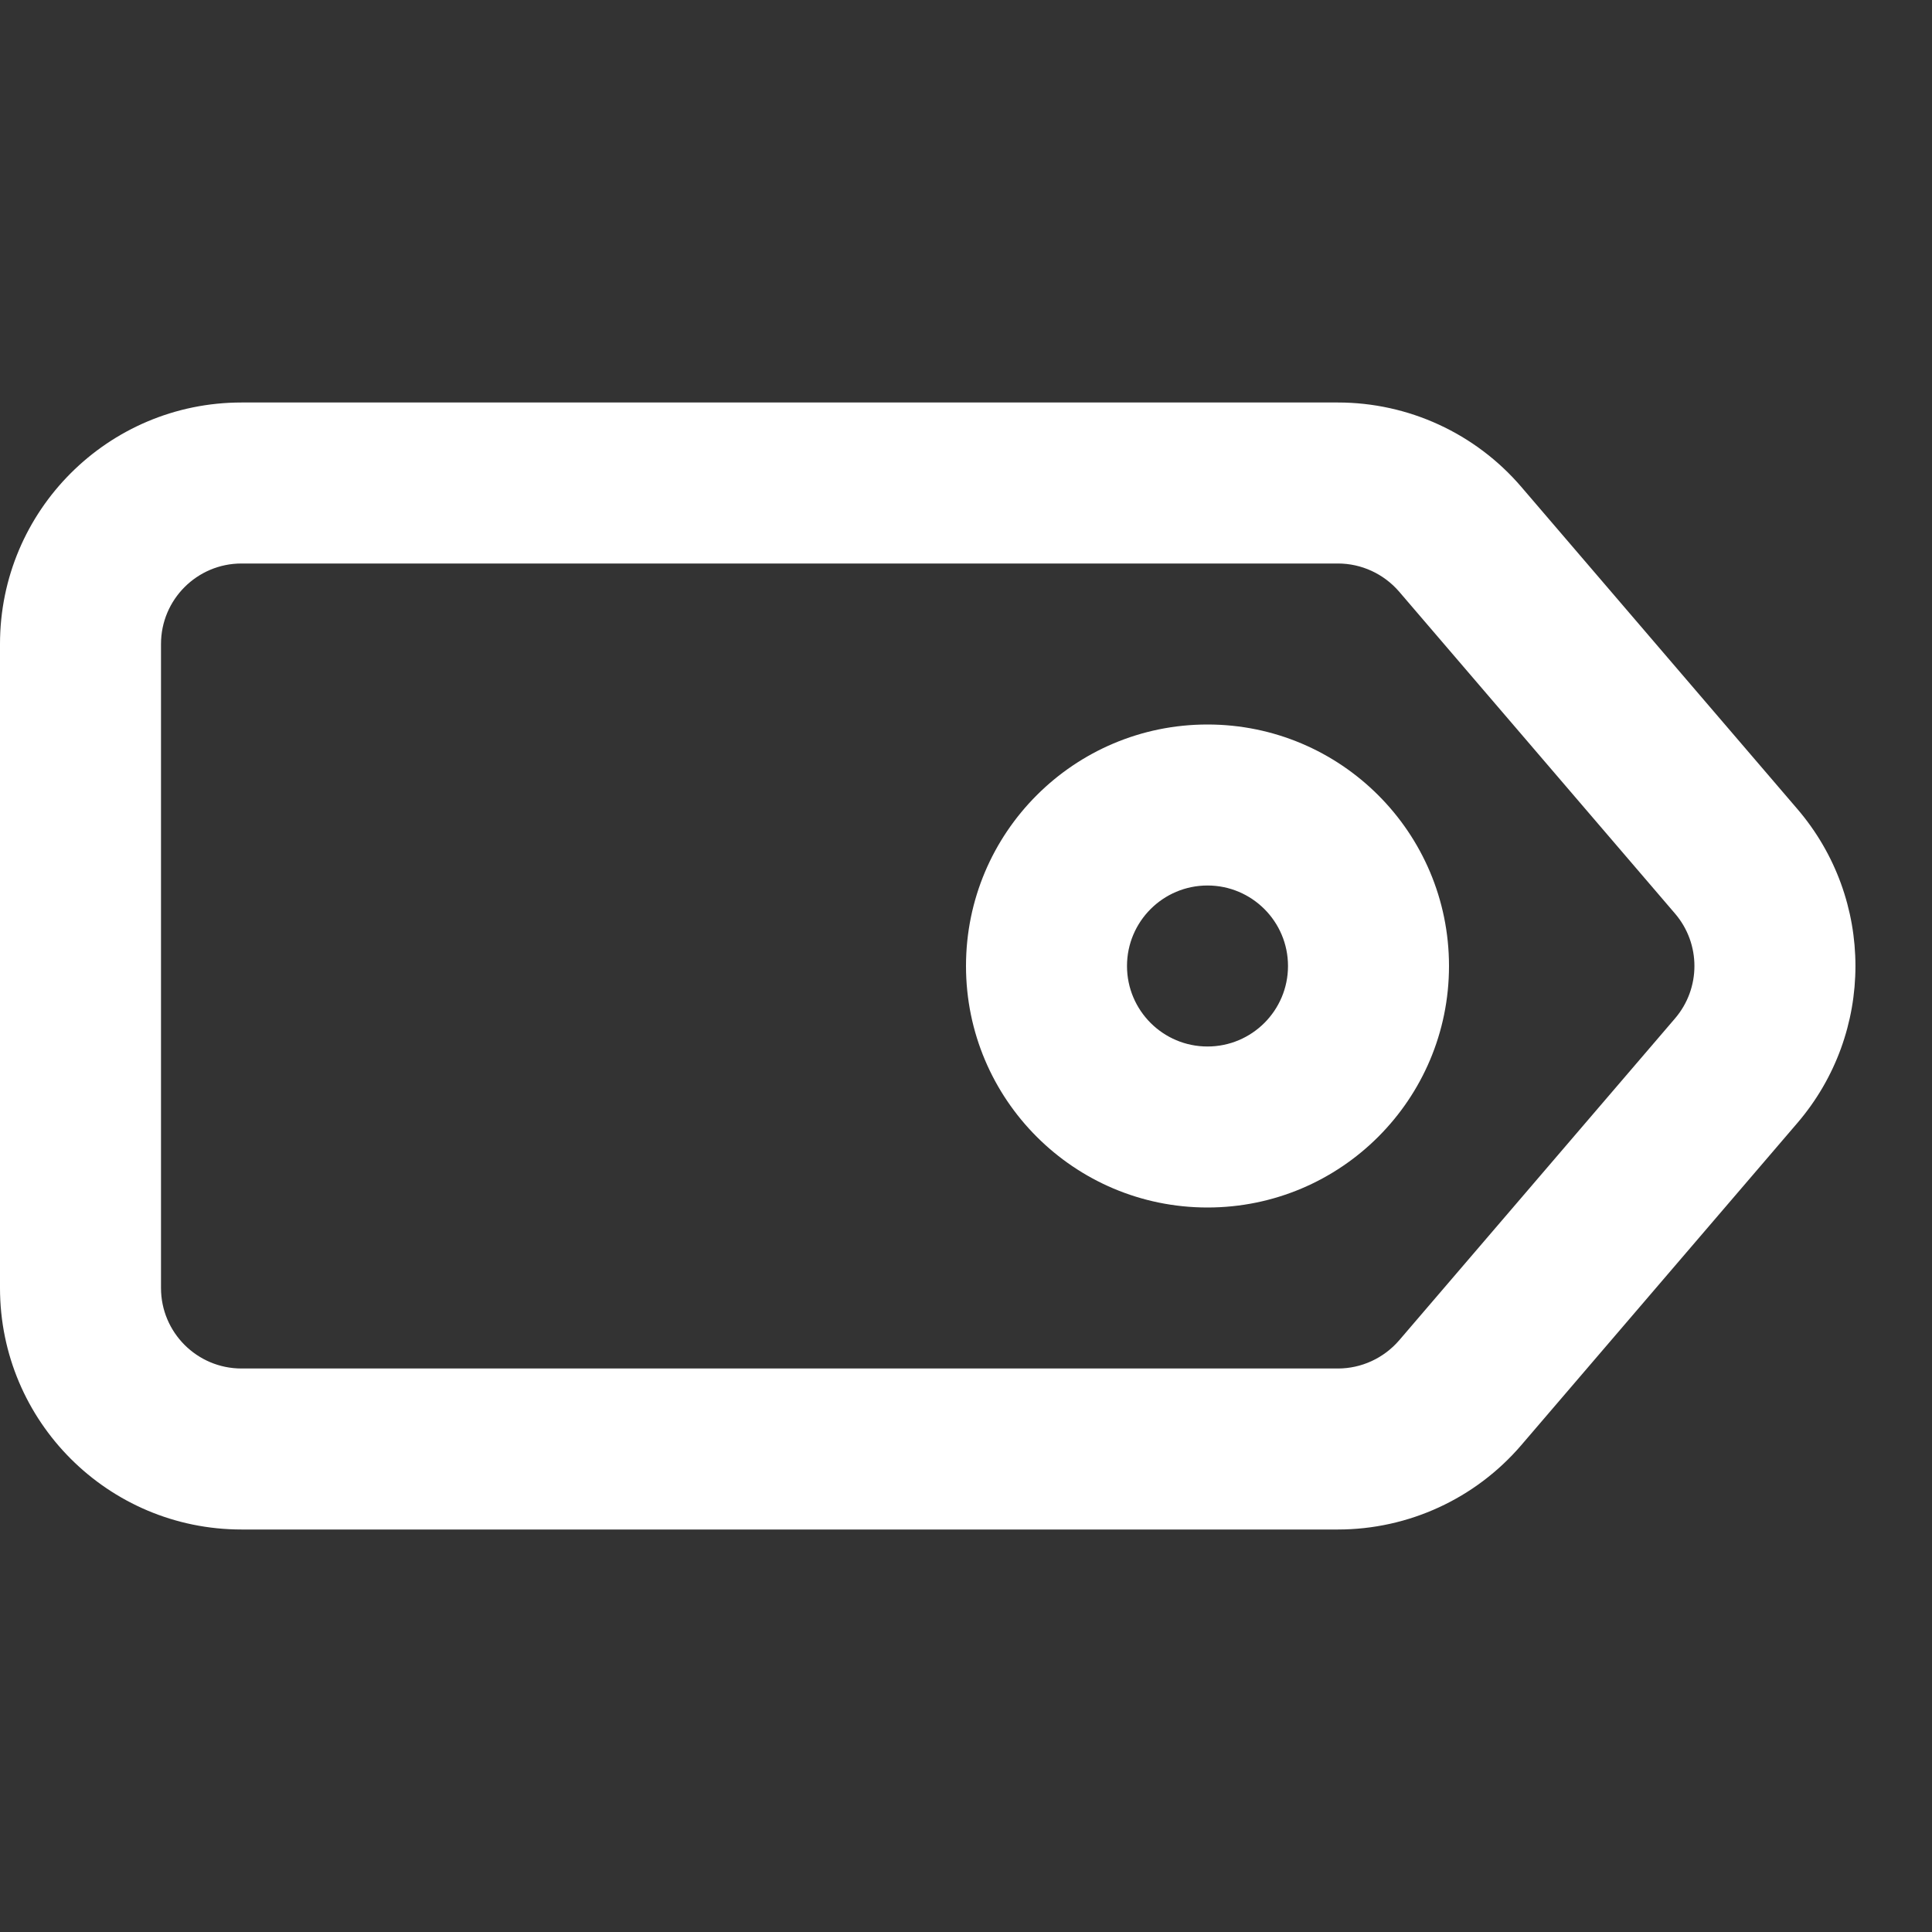
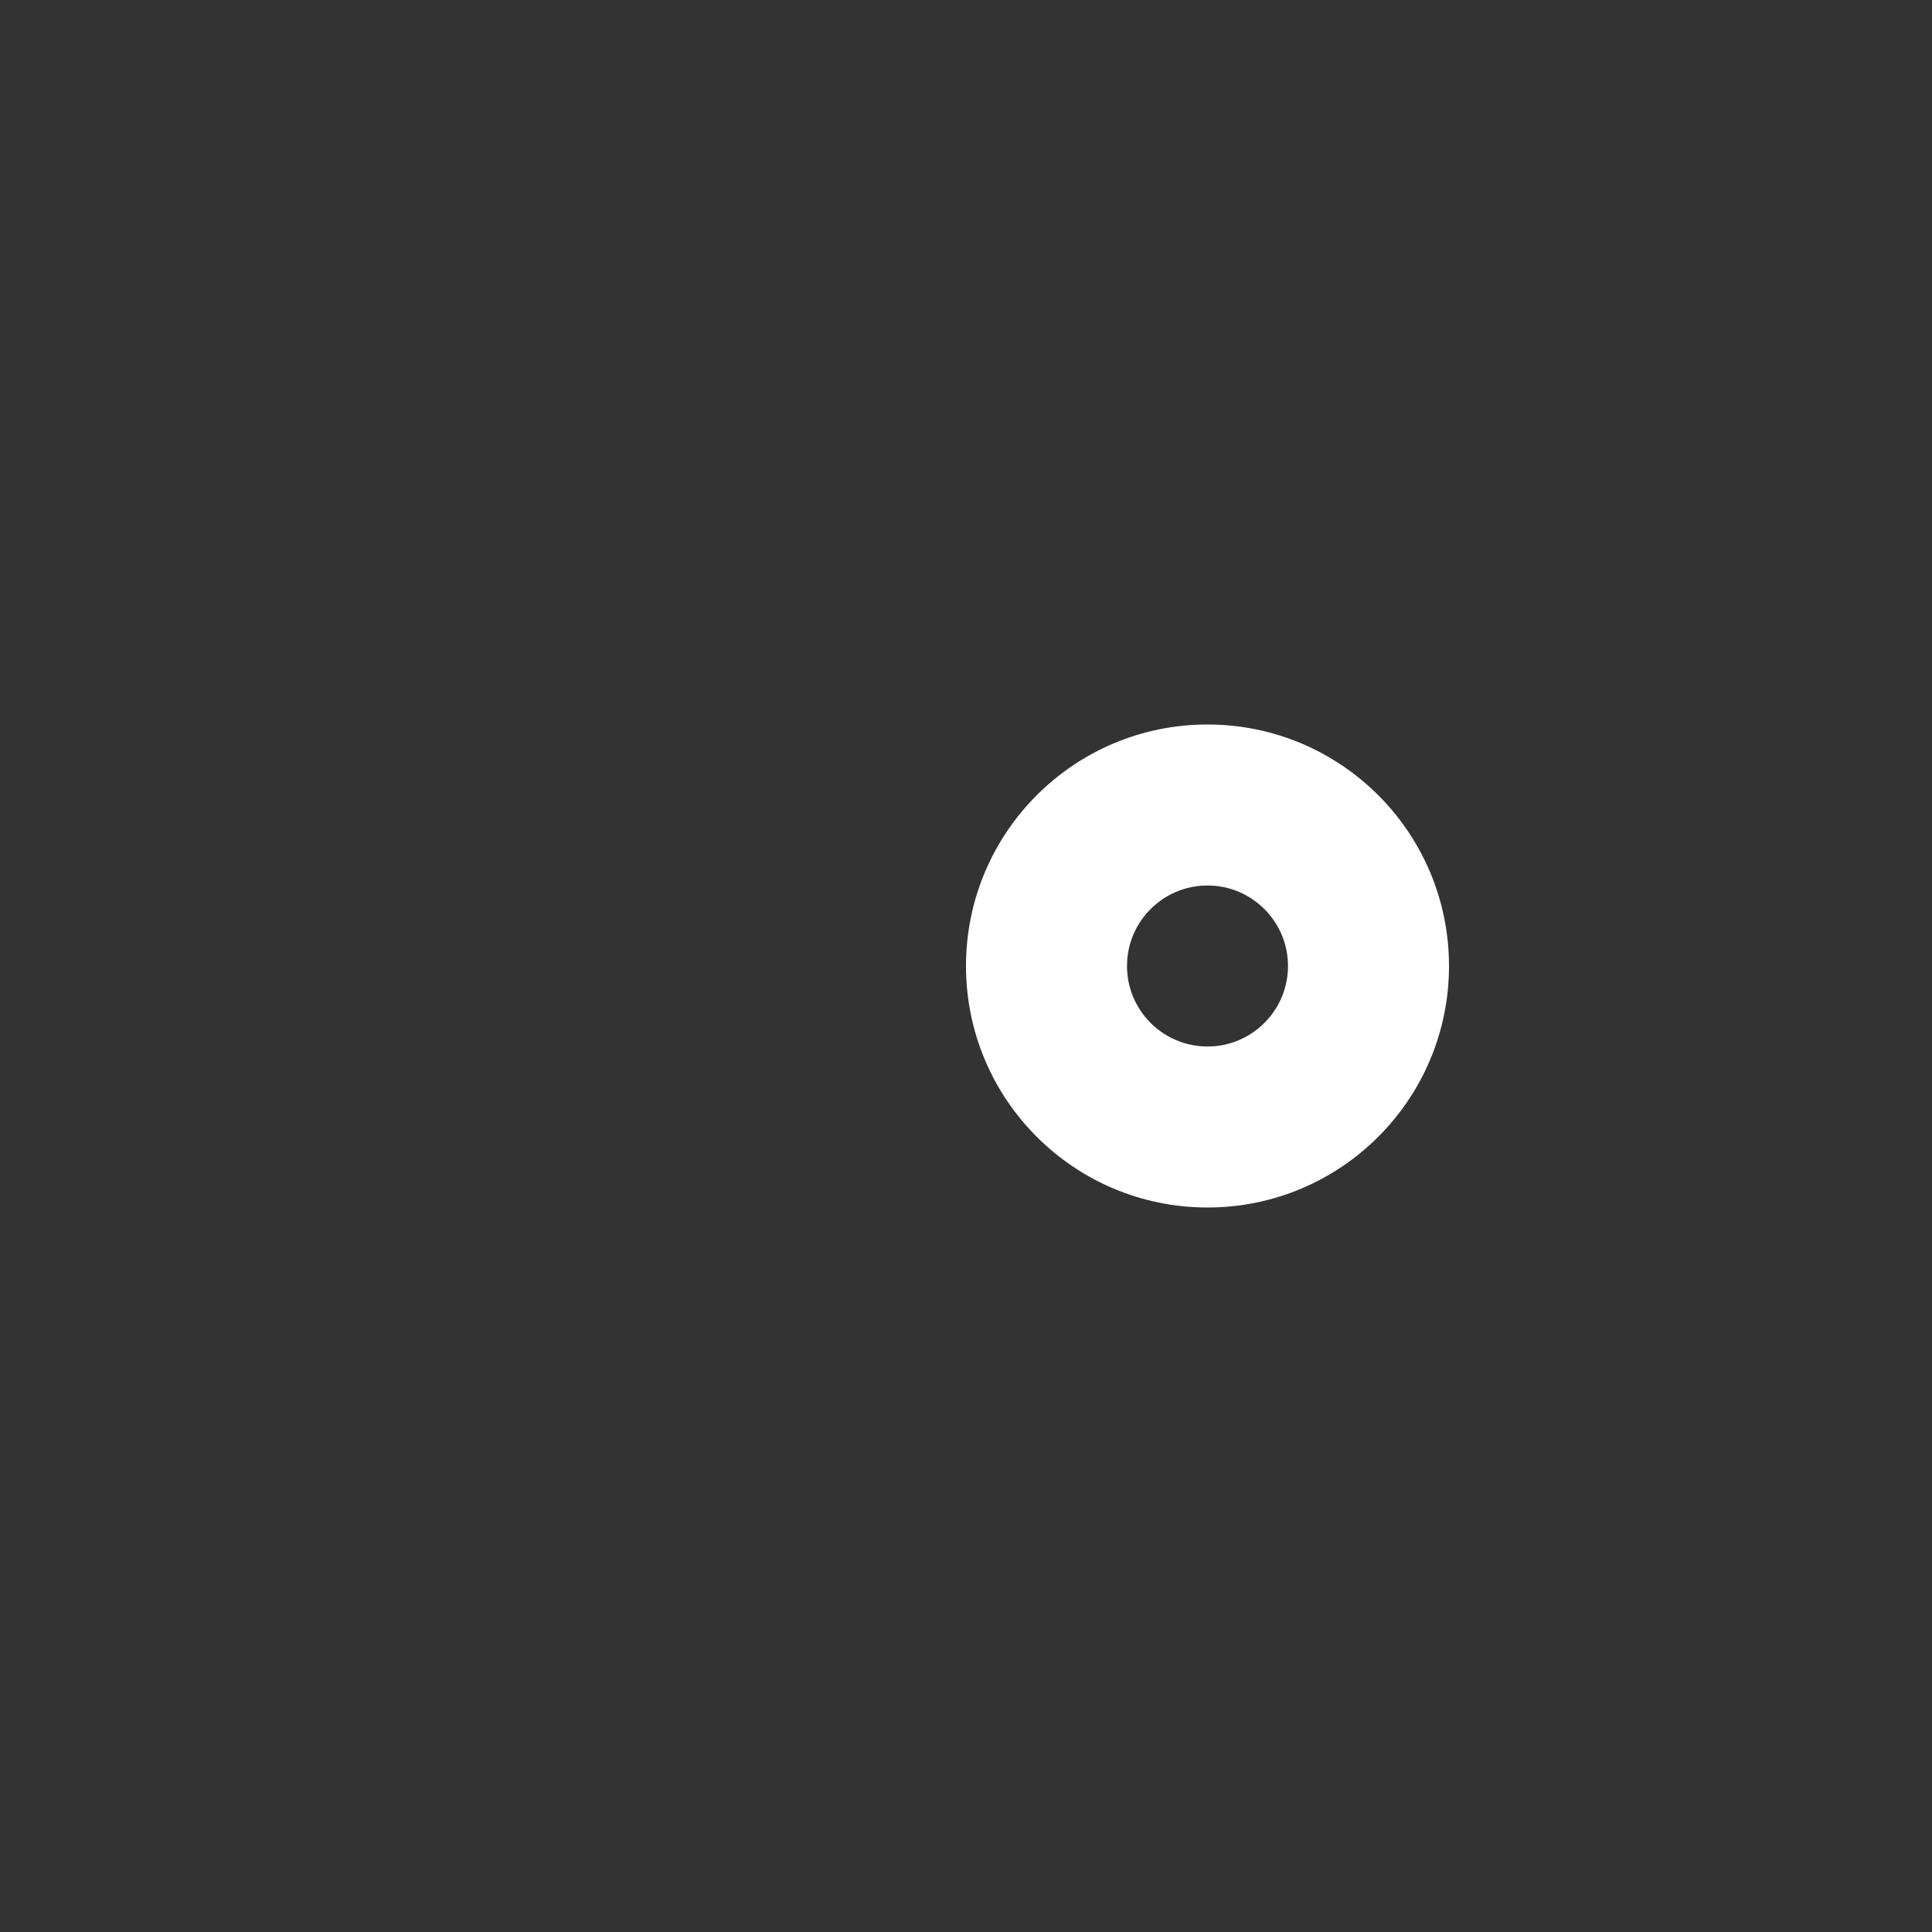
<svg xmlns="http://www.w3.org/2000/svg" width="24" height="24" viewBox="0 0 24 24" fill="none">
  <rect x="0" y="0" width="24" height="24" fill="#333333" stroke="none" />
-   <path fill-rule="evenodd" clip-rule="evenodd" d="M2 8V16C2 16.552 2.448 17 3 17H16.62C16.912 17 17.189 16.872 17.38 16.651L20.808 12.651C21.129 12.276 21.129 11.724 20.808 11.349L17.38 7.349C17.189 7.128 16.912 7 16.62 7H3C2.448 7 2 7.448 2 8ZM0 8V16C0 17.657 1.343 19 3 19H16.62C17.496 19 18.328 18.617 18.898 17.952L22.326 13.952C23.29 12.829 23.29 11.171 22.326 10.048L18.898 6.048C18.328 5.383 17.496 5 16.62 5H3C1.343 5 0 6.343 0 8Z" fill="white" />
  <path fill-rule="evenodd" clip-rule="evenodd" d="M15 13C15.552 13 16 12.552 16 12C16 11.448 15.552 11 15 11C14.448 11 14 11.448 14 12C14 12.552 14.448 13 15 13ZM15 15C16.657 15 18 13.657 18 12C18 10.343 16.657 9 15 9C13.343 9 12 10.343 12 12C12 13.657 13.343 15 15 15Z" fill="white" />
</svg>